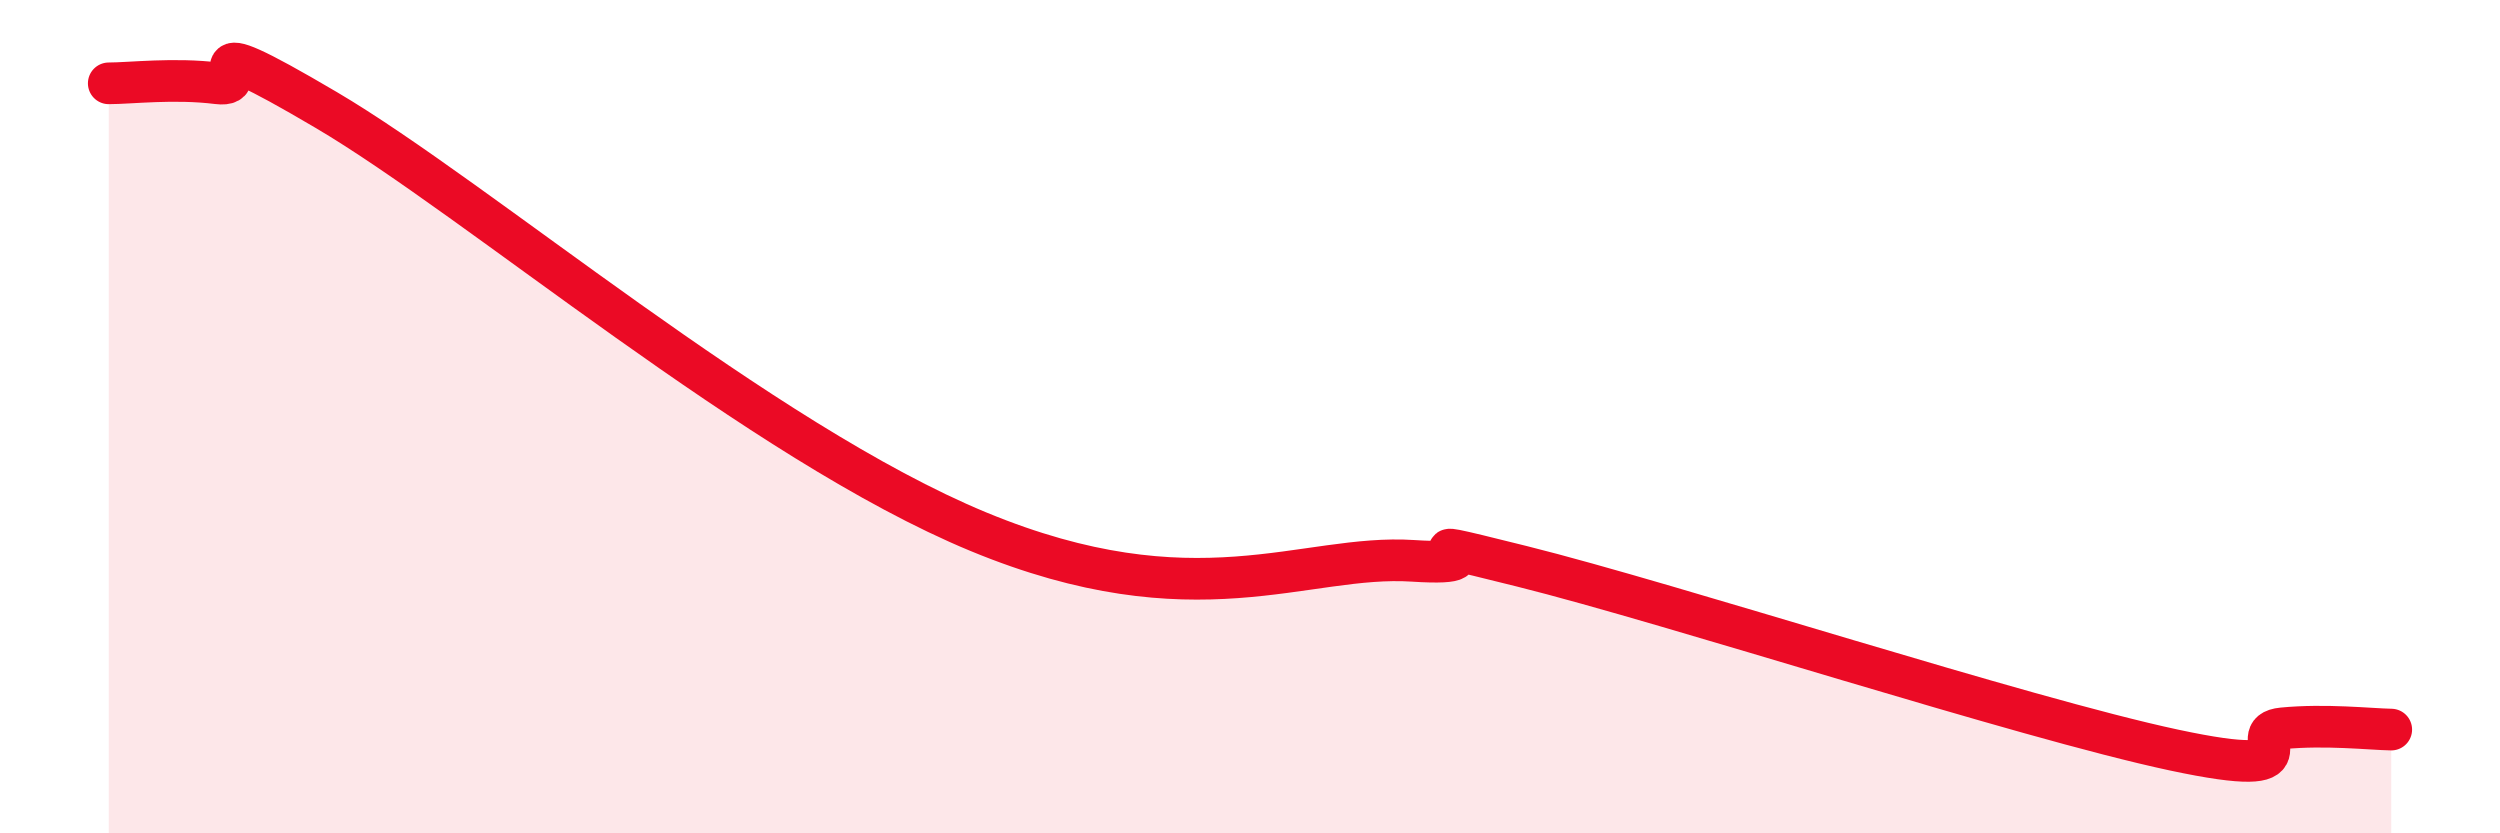
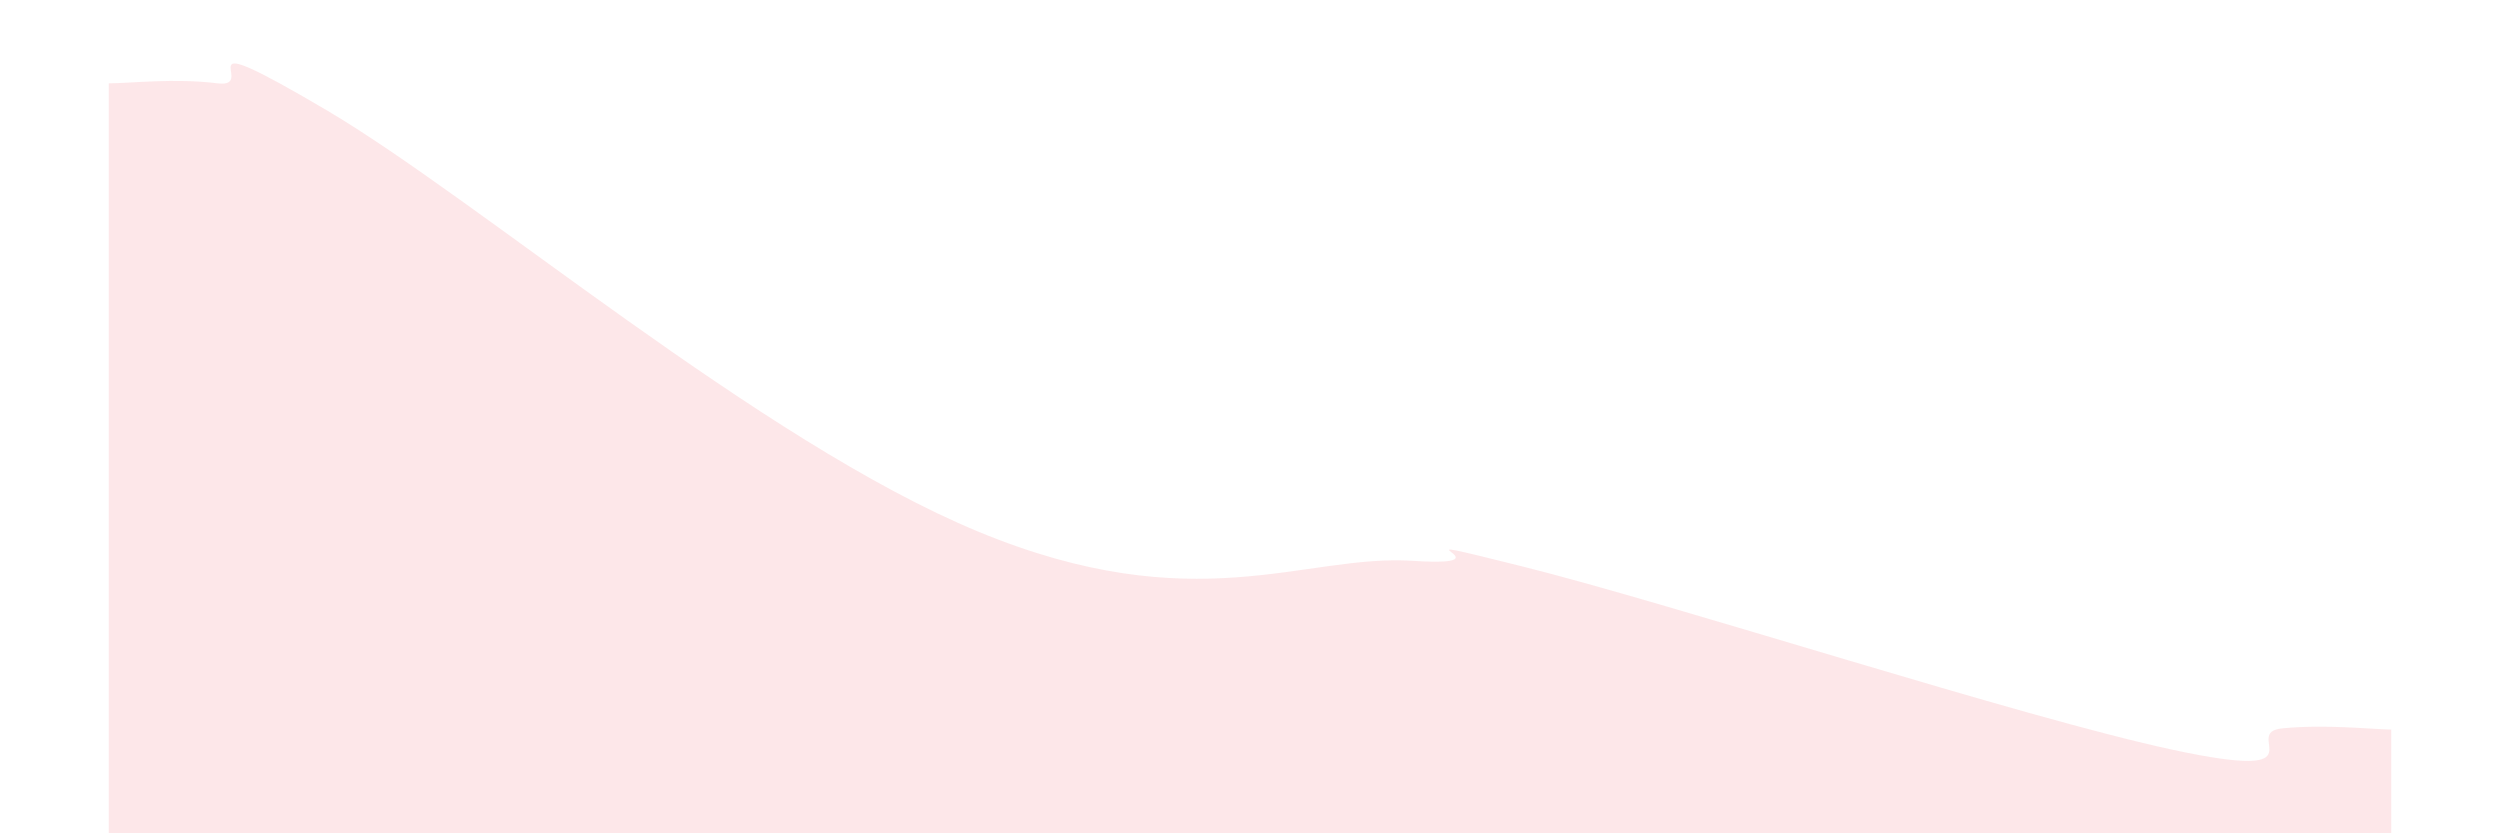
<svg xmlns="http://www.w3.org/2000/svg" width="60" height="20" viewBox="0 0 60 20">
  <path d="M 2.61,2 C 3.13,2 4.18,1.87 5.22,2 C 6.26,2.13 4.18,0.49 7.83,2.64 C 11.48,4.79 18.26,10.6 23.48,12.76 C 28.7,14.92 31.3,13.29 33.91,13.46 C 36.52,13.63 32.87,12.68 36.52,13.59 C 40.17,14.5 48.52,17.22 52.17,18 C 55.82,18.78 53.74,17.58 54.78,17.48 C 55.82,17.38 56.87,17.5 57.39,17.51L57.39 20L2.61 20Z" fill="#EB0A25" opacity="0.1" stroke-linecap="round" stroke-linejoin="round" />
-   <path d="M 2.61,2 C 3.13,2 4.18,1.87 5.22,2 C 6.26,2.13 4.18,0.49 7.83,2.64 C 11.48,4.79 18.26,10.6 23.48,12.76 C 28.7,14.92 31.3,13.29 33.91,13.46 C 36.52,13.63 32.87,12.68 36.52,13.59 C 40.17,14.5 48.52,17.22 52.17,18 C 55.82,18.78 53.74,17.58 54.78,17.48 C 55.82,17.38 56.87,17.5 57.39,17.51" stroke="#EB0A25" stroke-width="1" fill="none" stroke-linecap="round" stroke-linejoin="round" />
</svg>